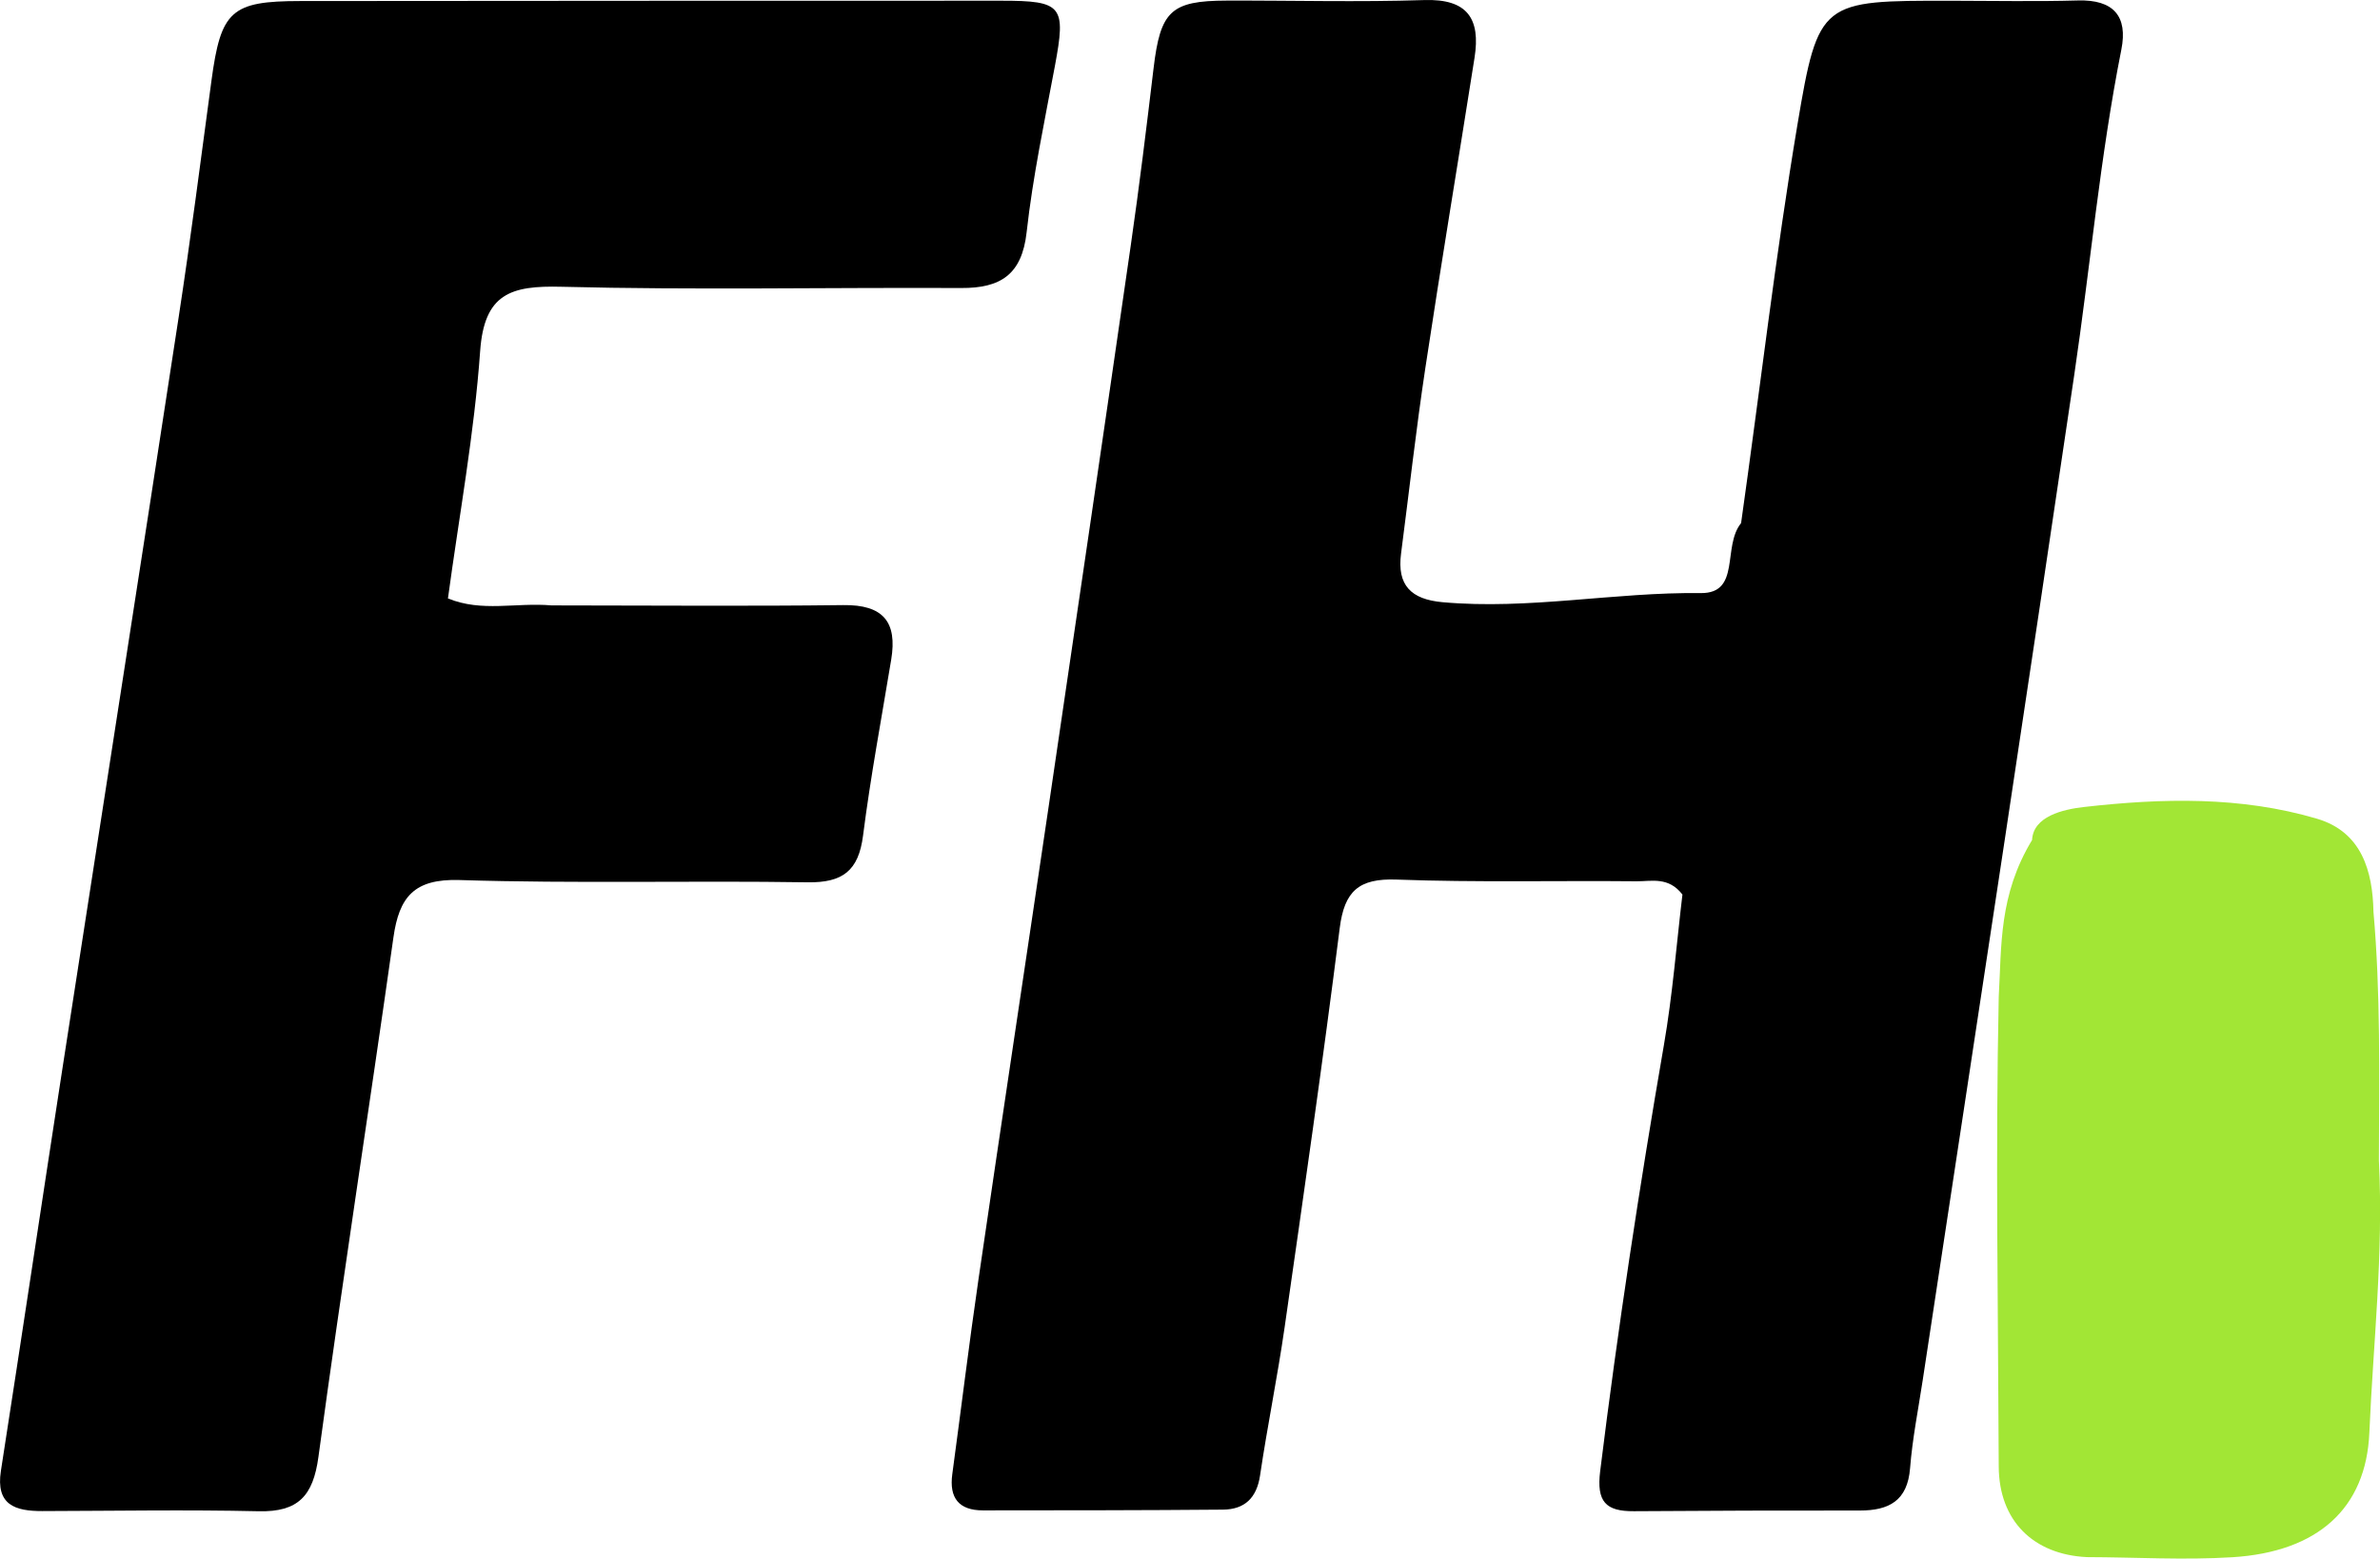
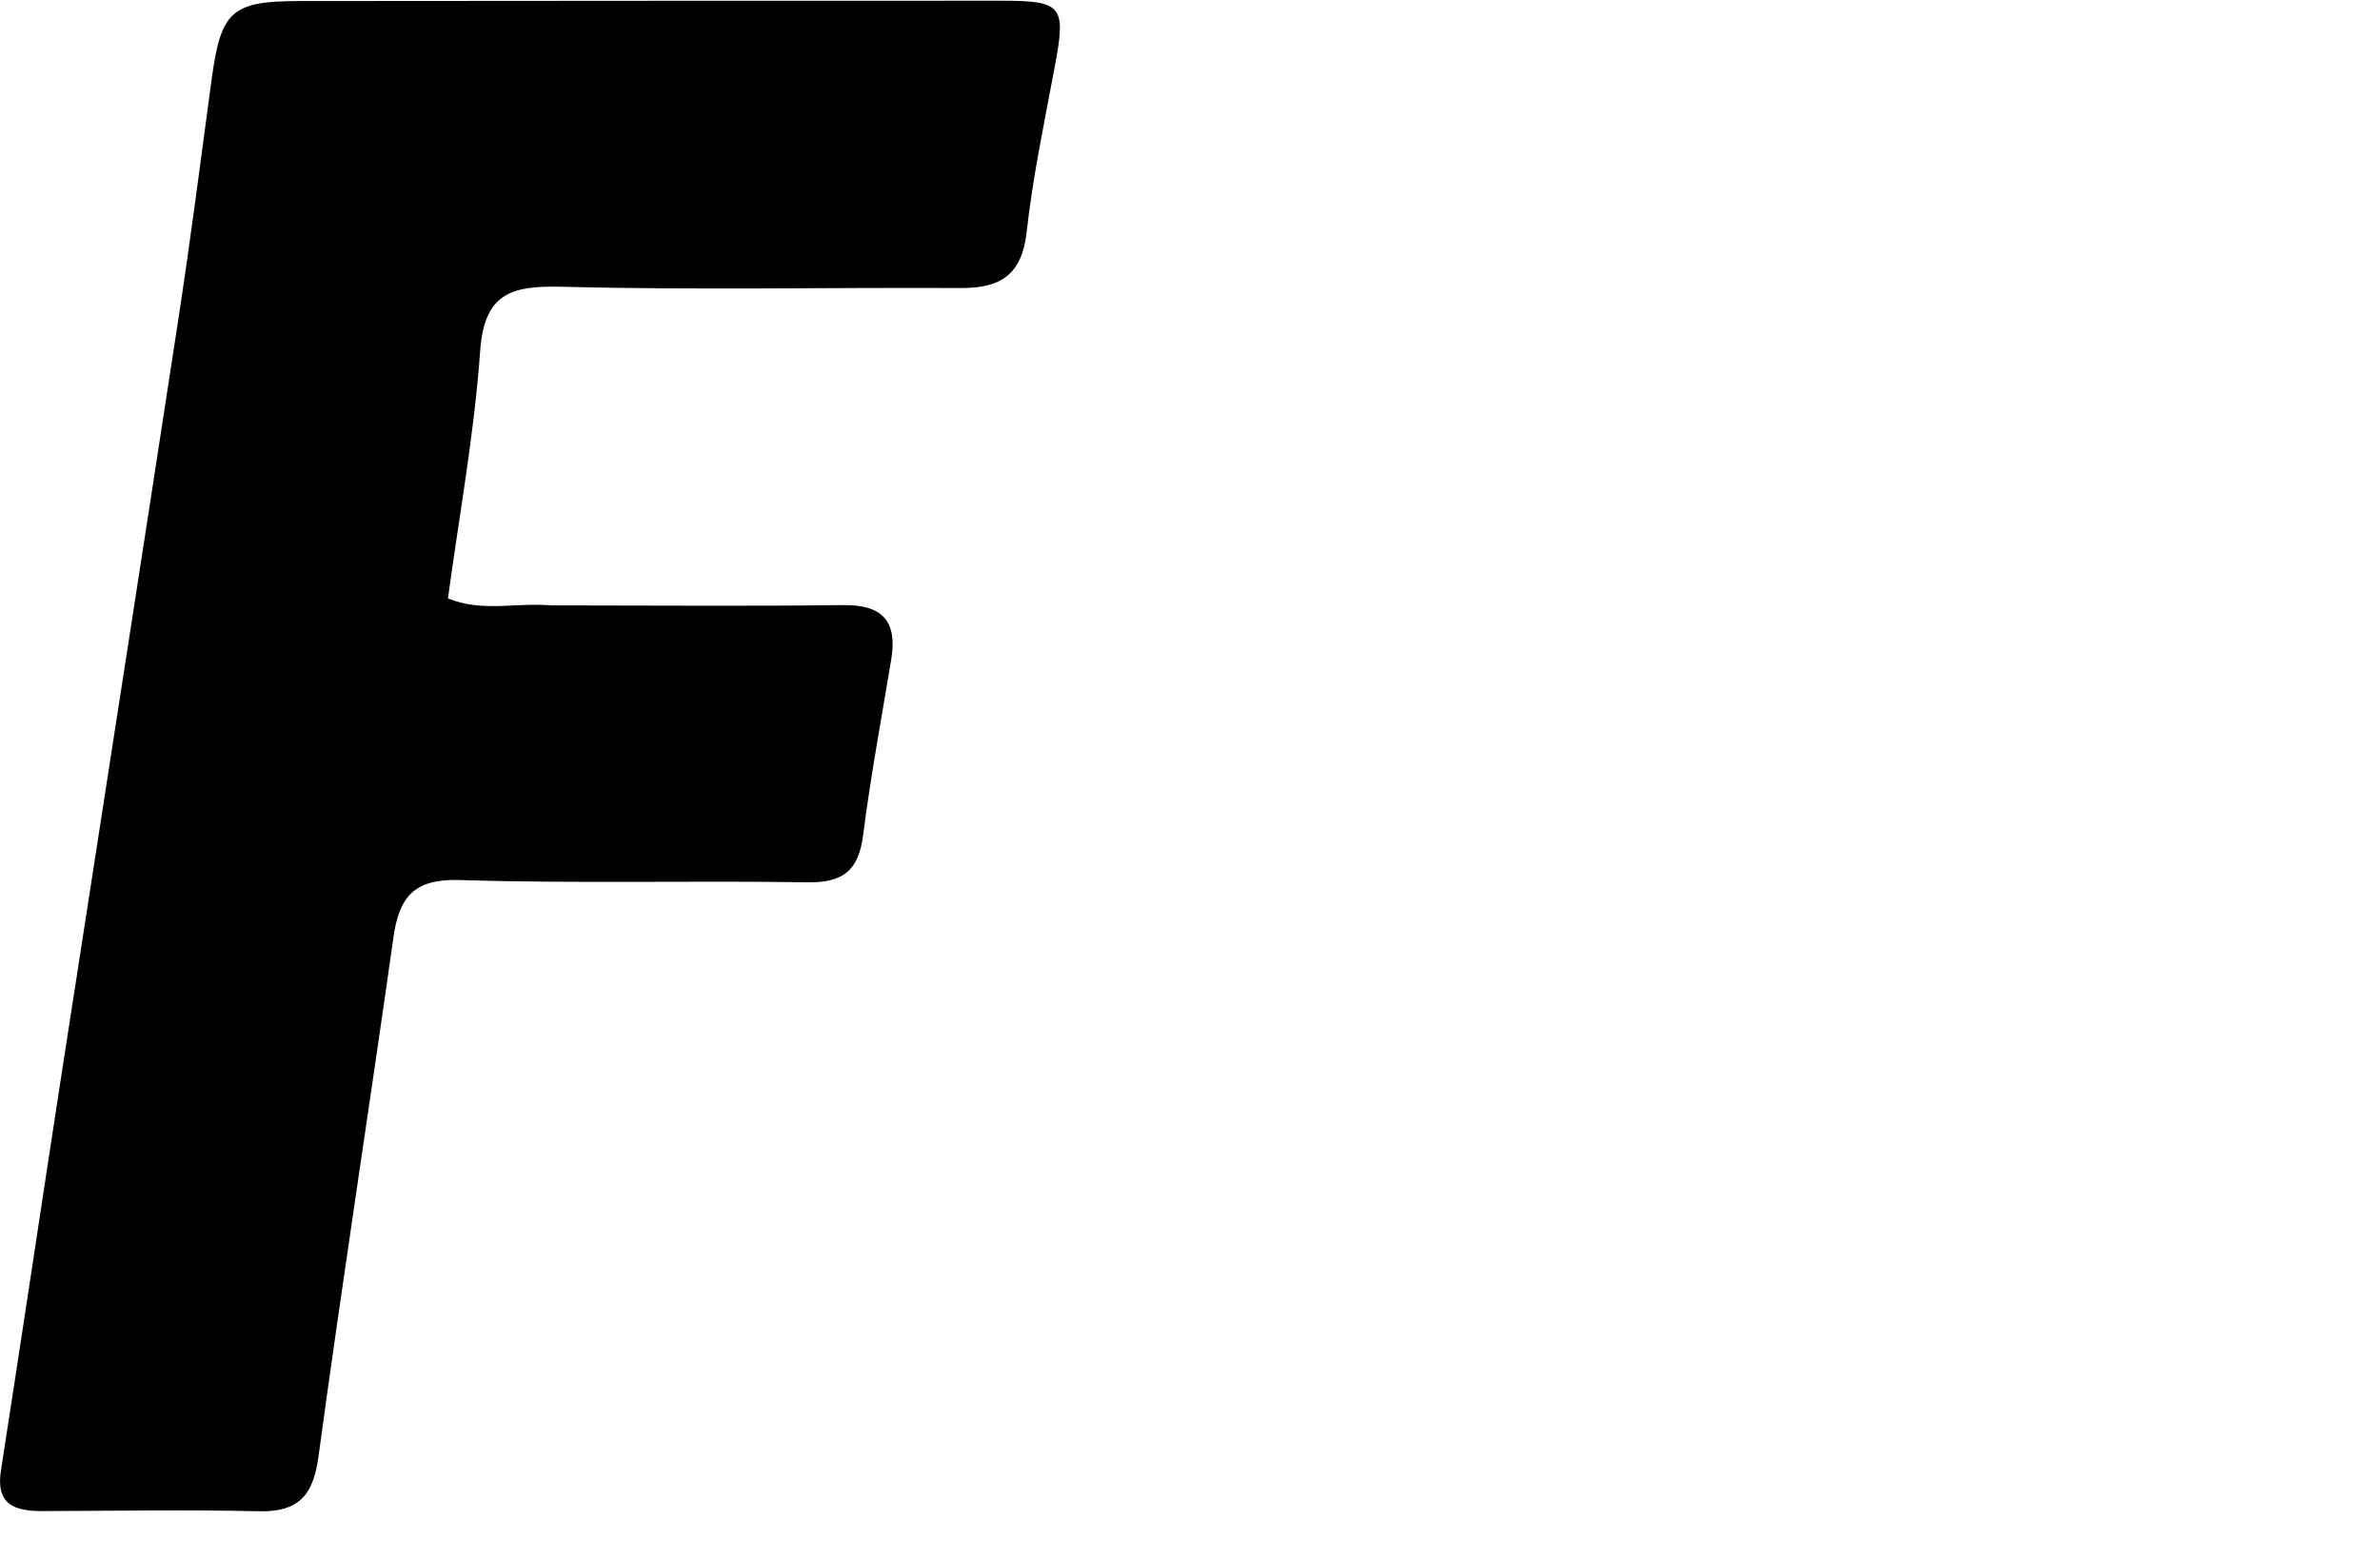
<svg xmlns="http://www.w3.org/2000/svg" version="1.1" x="0px" y="0px" xml:space="preserve" viewBox="122.49 169.7 252.78 165.58">
-   <path fill="#000000" d="M307.411,225.274c2.034-14.386,3.654-28.416,5.985-42.326c2.218-13.233,2.544-13.178,16.296-13.169     c4.499,0.003,9.002,0.097,13.497-0.03c3.768-0.106,5.317,1.66,4.611,5.216c-2.268,11.418-3.296,23.01-4.995,34.507     c-2.427,16.429-4.888,32.854-7.365,49.276c-2.896,19.193-5.826,38.381-8.737,57.572c-0.473,3.115-1.096,6.219-1.343,9.352     c-0.273,3.471-2.247,4.502-5.336,4.5c-7.999-0.006-15.998,0.012-23.997,0.072c-2.998,0.023-3.983-1.009-3.581-4.259     c1.873-15.149,4.17-30.226,6.769-45.266c0.929-5.37,1.348-10.828,1.968-15.985c-1.491-1.933-3.295-1.395-4.869-1.41     c-8.498-0.083-17.005,0.134-25.493-0.18c-4.018-0.148-5.542,1.227-6.039,5.158c-1.789,14.168-3.826,28.305-5.857,42.442     c-0.754,5.246-1.826,10.446-2.601,15.689c-0.357,2.414-1.643,3.624-3.944,3.645c-8.497,0.075-16.995,0.073-25.492,0.079     c-2.558,0.002-3.596-1.323-3.255-3.84c0.938-6.915,1.78-13.844,2.789-20.749c2.445-16.739,4.981-33.465,7.449-50.201     c2.929-19.864,5.851-39.729,8.72-59.602c0.903-6.253,1.671-12.526,2.419-18.8c0.725-6.086,1.826-7.183,7.747-7.201     c7-0.022,14.005,0.174,20.997-0.056c4.614-0.152,5.996,1.998,5.349,6.114c-1.729,10.987-3.564,21.958-5.224,32.956     c-0.99,6.561-1.727,13.16-2.583,19.741c-0.436,3.352,1.054,4.854,4.404,5.156c9.186,0.828,18.258-1.081,27.427-0.967     C307.419,232.752,305.391,227.757,307.411,225.274z" />
  <path fill="#000000" d="M181.08,234.015c10.649,0.003,20.813,0.097,30.974-0.032c4.219-0.054,5.759,1.762,5.091,5.792     c-1.031,6.229-2.193,12.443-2.992,18.703c-0.475,3.723-2.16,5.012-5.887,4.954c-12.326-0.192-24.664,0.146-36.981-0.241     c-4.829-0.151-6.404,1.817-7.009,6.094c-2.602,18.407-5.467,36.777-7.967,55.197c-0.561,4.13-2.141,5.861-6.335,5.766     c-7.66-0.174-15.327-0.037-22.991-0.019c-2.872,0.007-4.963-0.636-4.396-4.28c2.219-14.265,4.344-28.545,6.546-42.812     c4.1-26.573,8.263-53.137,12.329-79.716c1.28-8.367,2.357-16.766,3.487-25.155c1.001-7.429,2.087-8.45,9.434-8.456     c24.824-0.022,49.648-0.035,74.472-0.034c6.488,0,6.869,0.548,5.678,6.924c-1.099,5.878-2.346,11.749-3.006,17.681     c-0.502,4.51-2.788,5.936-6.939,5.916c-14.161-0.067-28.329,0.227-42.481-0.133c-5.339-0.136-8.186,0.707-8.621,6.838     c-0.62,8.738-2.217,17.407-3.42,26.273C173.702,234.757,177.207,233.69,181.08,234.015z" />
-   <path fill="#A2E635" d="M375.153,293c0.496,10-0.612,19.44-1.014,28.902c-0.341,8.024-5.448,12.662-14.536,13.231     c-5.138,0.322-10.322,0.0-15.468-0.011c-5.683-0.276-9.337-3.859-9.359-9.636c-0.064-16.637-0.351-33.305,0.0-49.895     c0.311-5.436,.00-10.806,3.541-16.65c0.121-2.51,3.254-3.254,5.527-3.511c8.301-0.939,16.639-1.15,24.748,1.252     c4.746,1.406,5.901,5.585,5.983,9.869C375.338,275.192,375.179,283.847,375.153,293z" />
</svg>